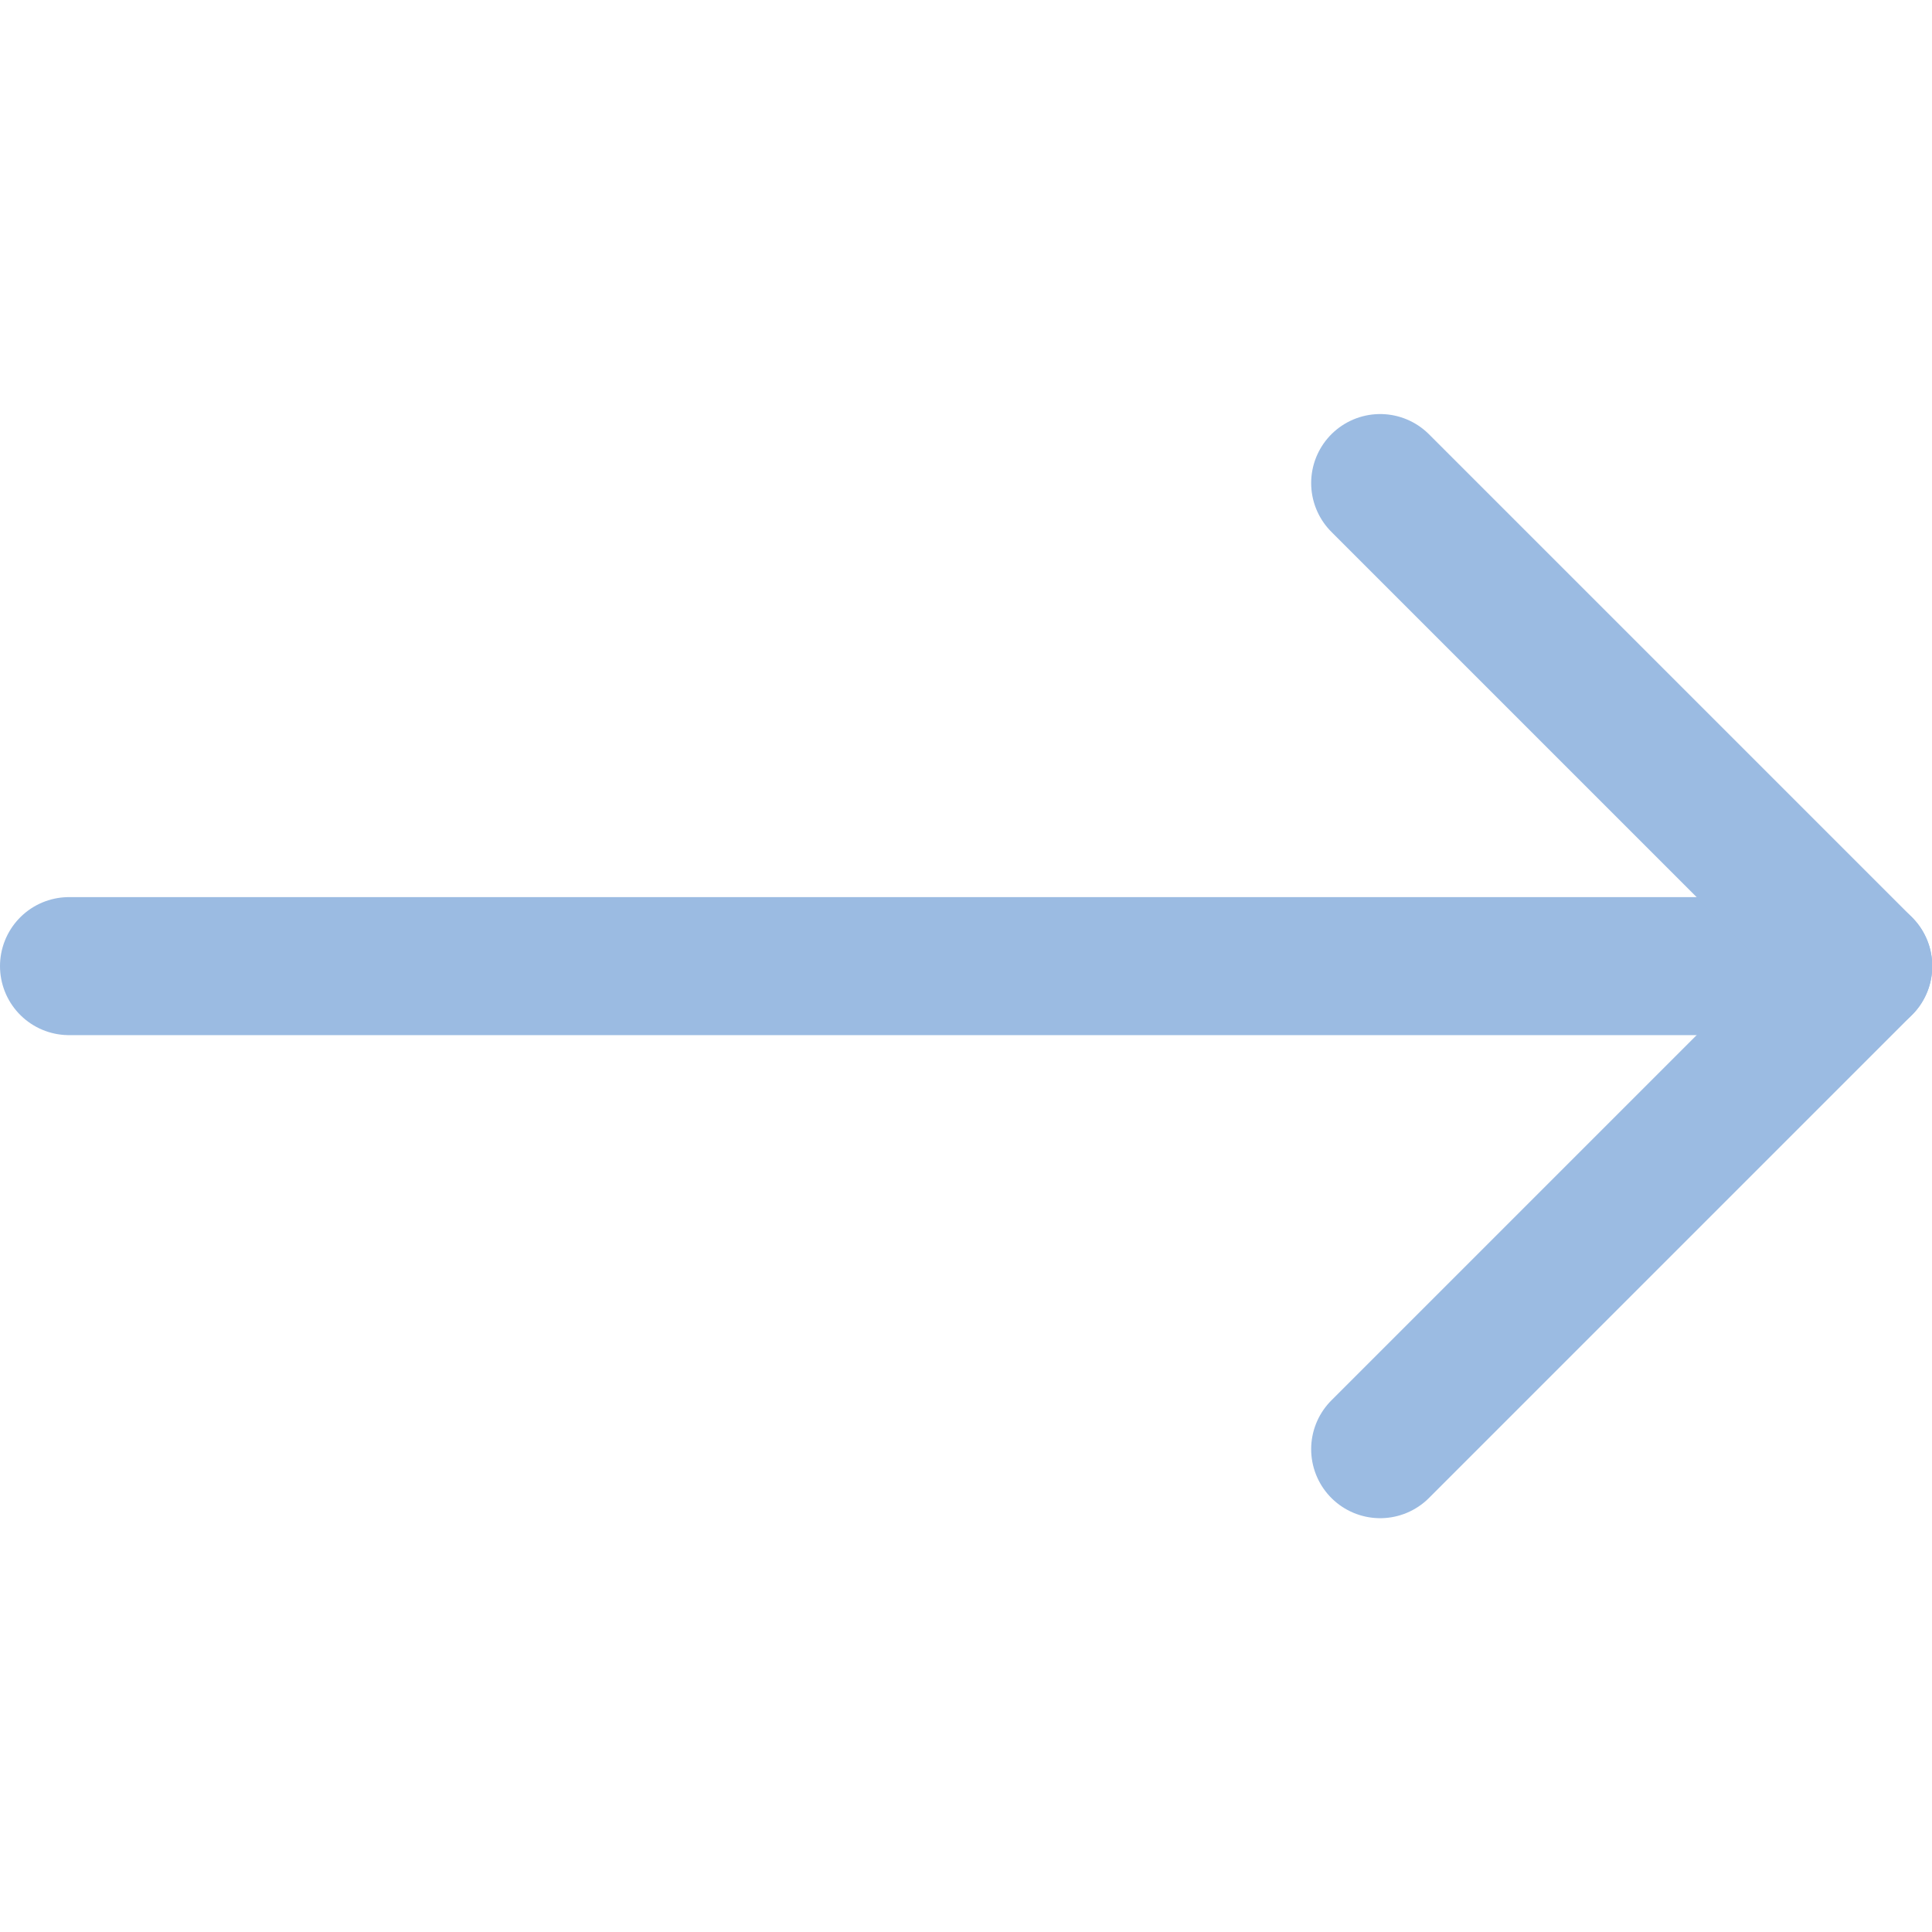
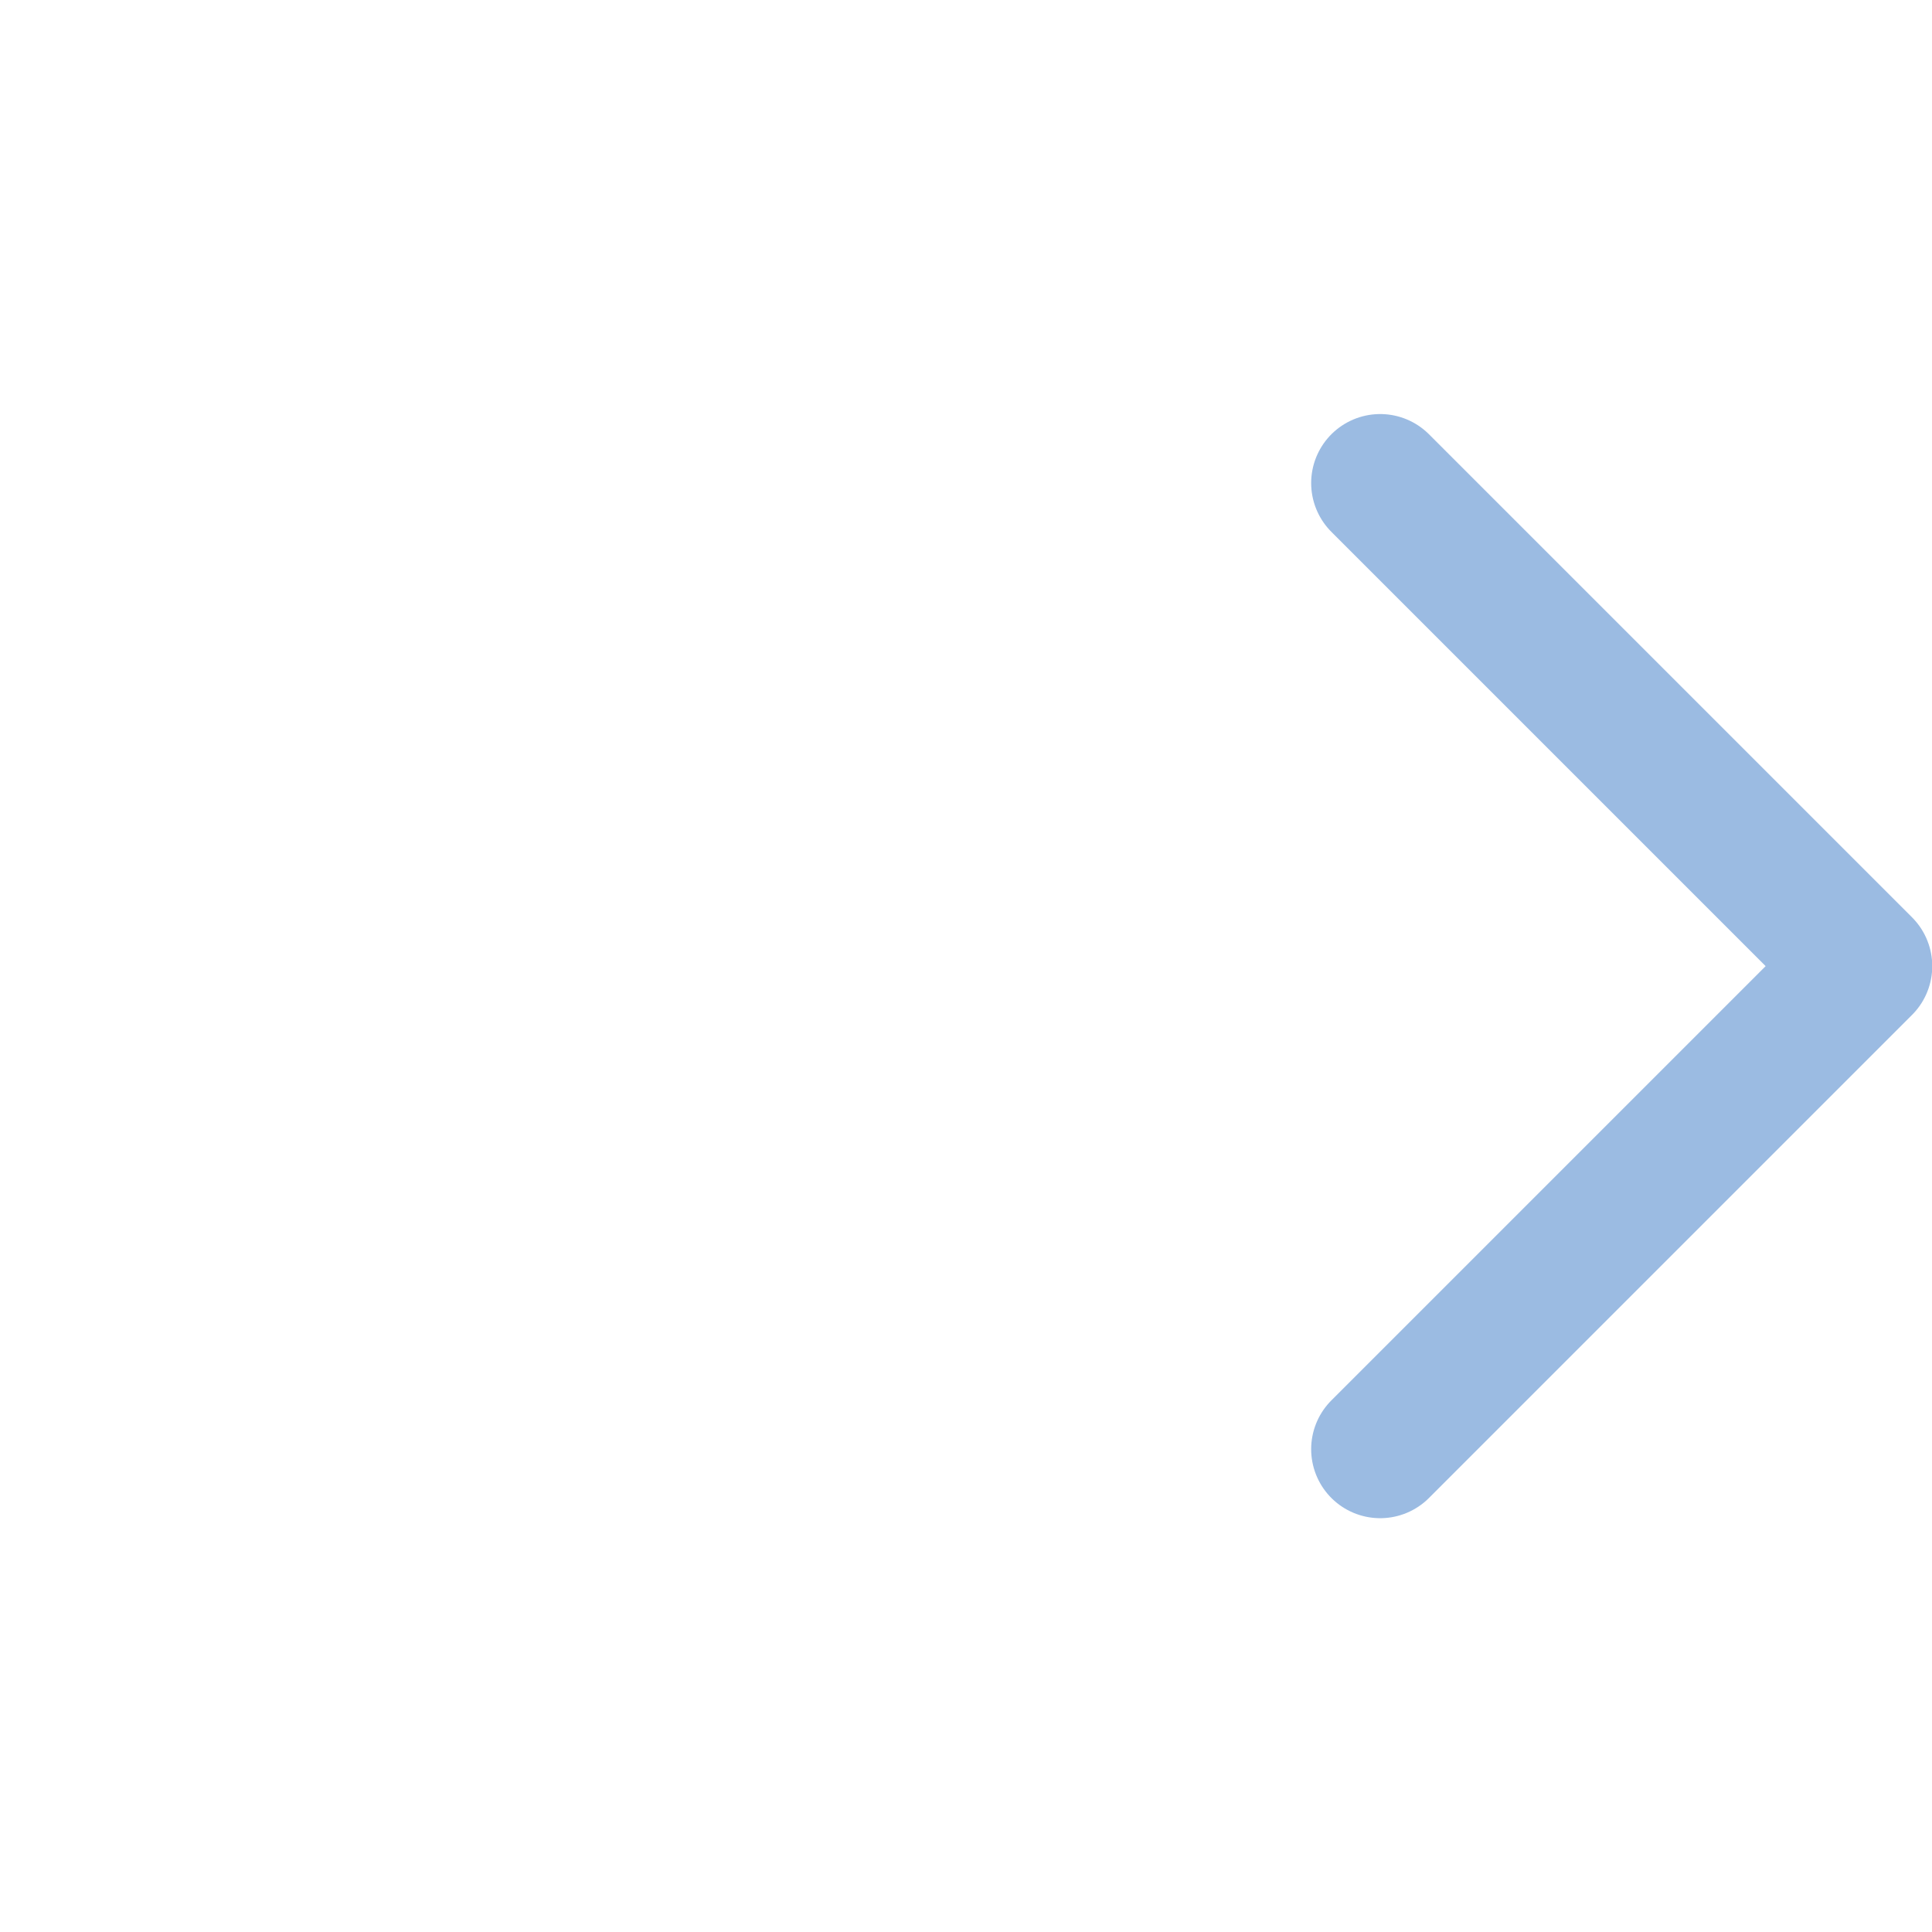
<svg xmlns="http://www.w3.org/2000/svg" viewBox="0 0 48 48" height="48" width="48">
  <g transform="matrix(3.429,0,0,3.429,0,0)">
    <g>
-       <line x1="0.5" y1="7" x2="13.5" y2="7" style="fill: none;stroke: #9bbbe2;stroke-linecap: round;stroke-linejoin: round" />
      <polyline points="10 10.5 13.5 7 10 3.5" style="fill: none;stroke: #9bbbe2;stroke-linecap: round;stroke-linejoin: round" />
    </g>
  </g>
</svg>